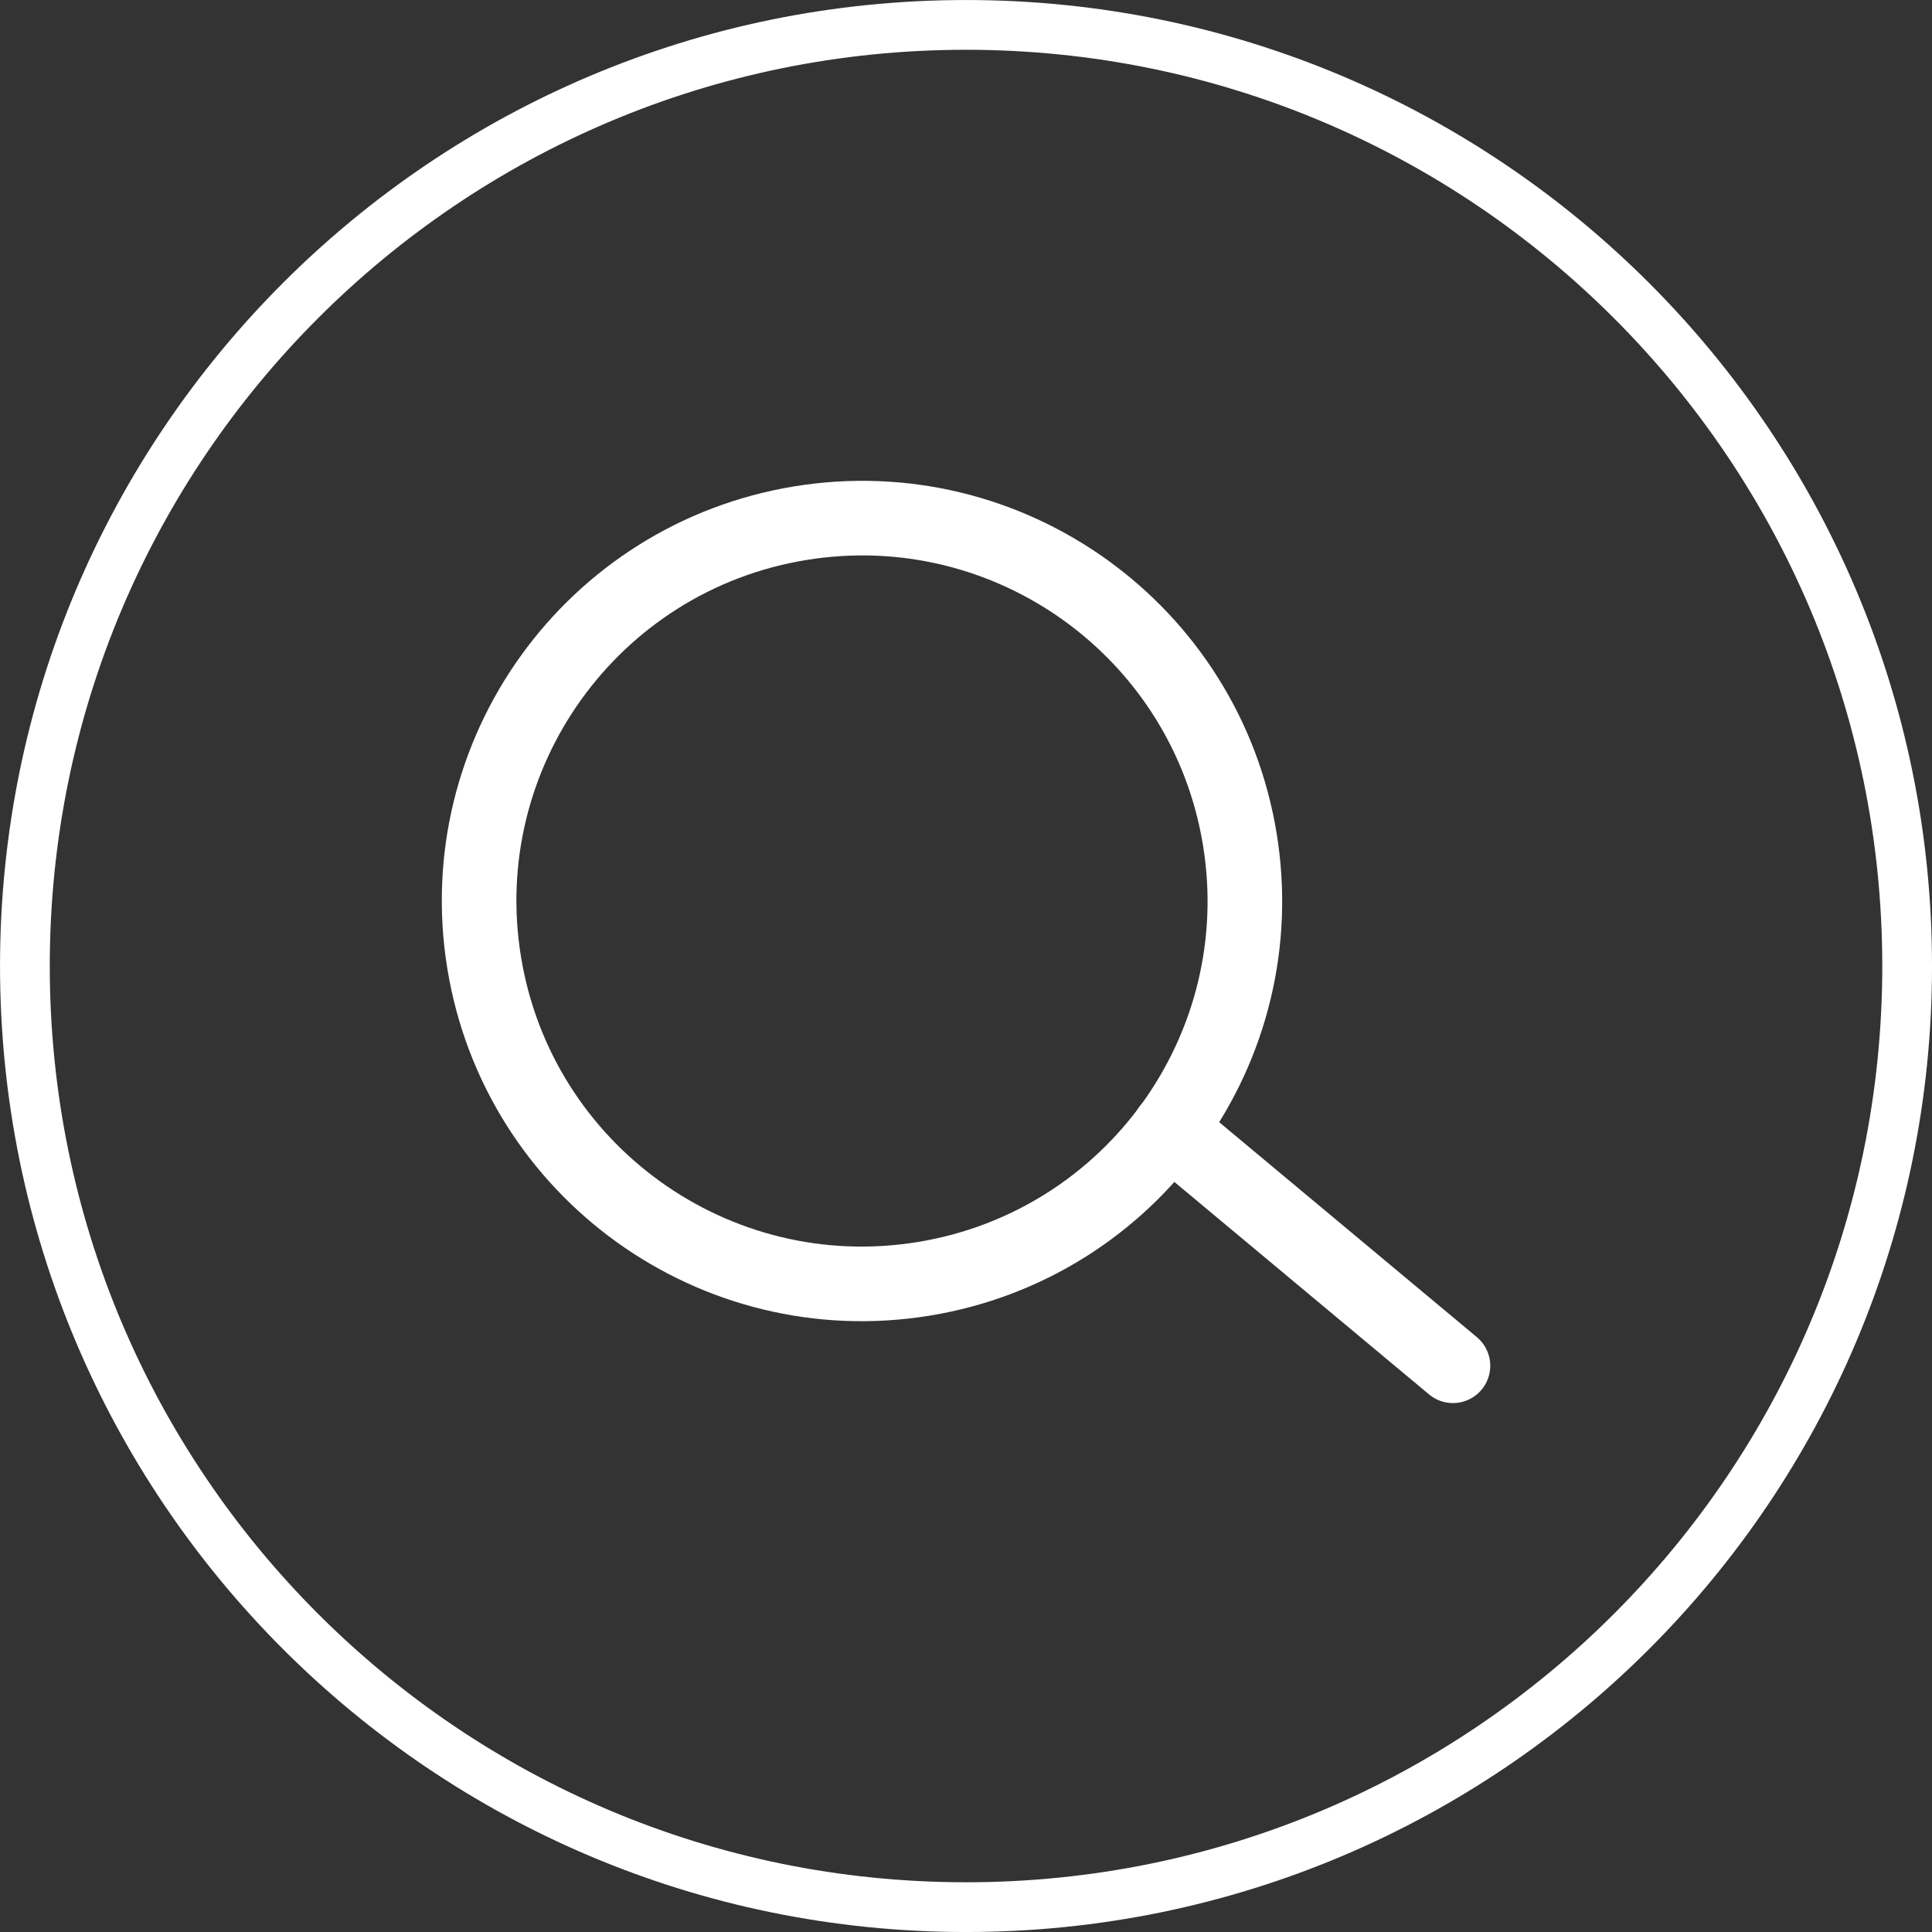
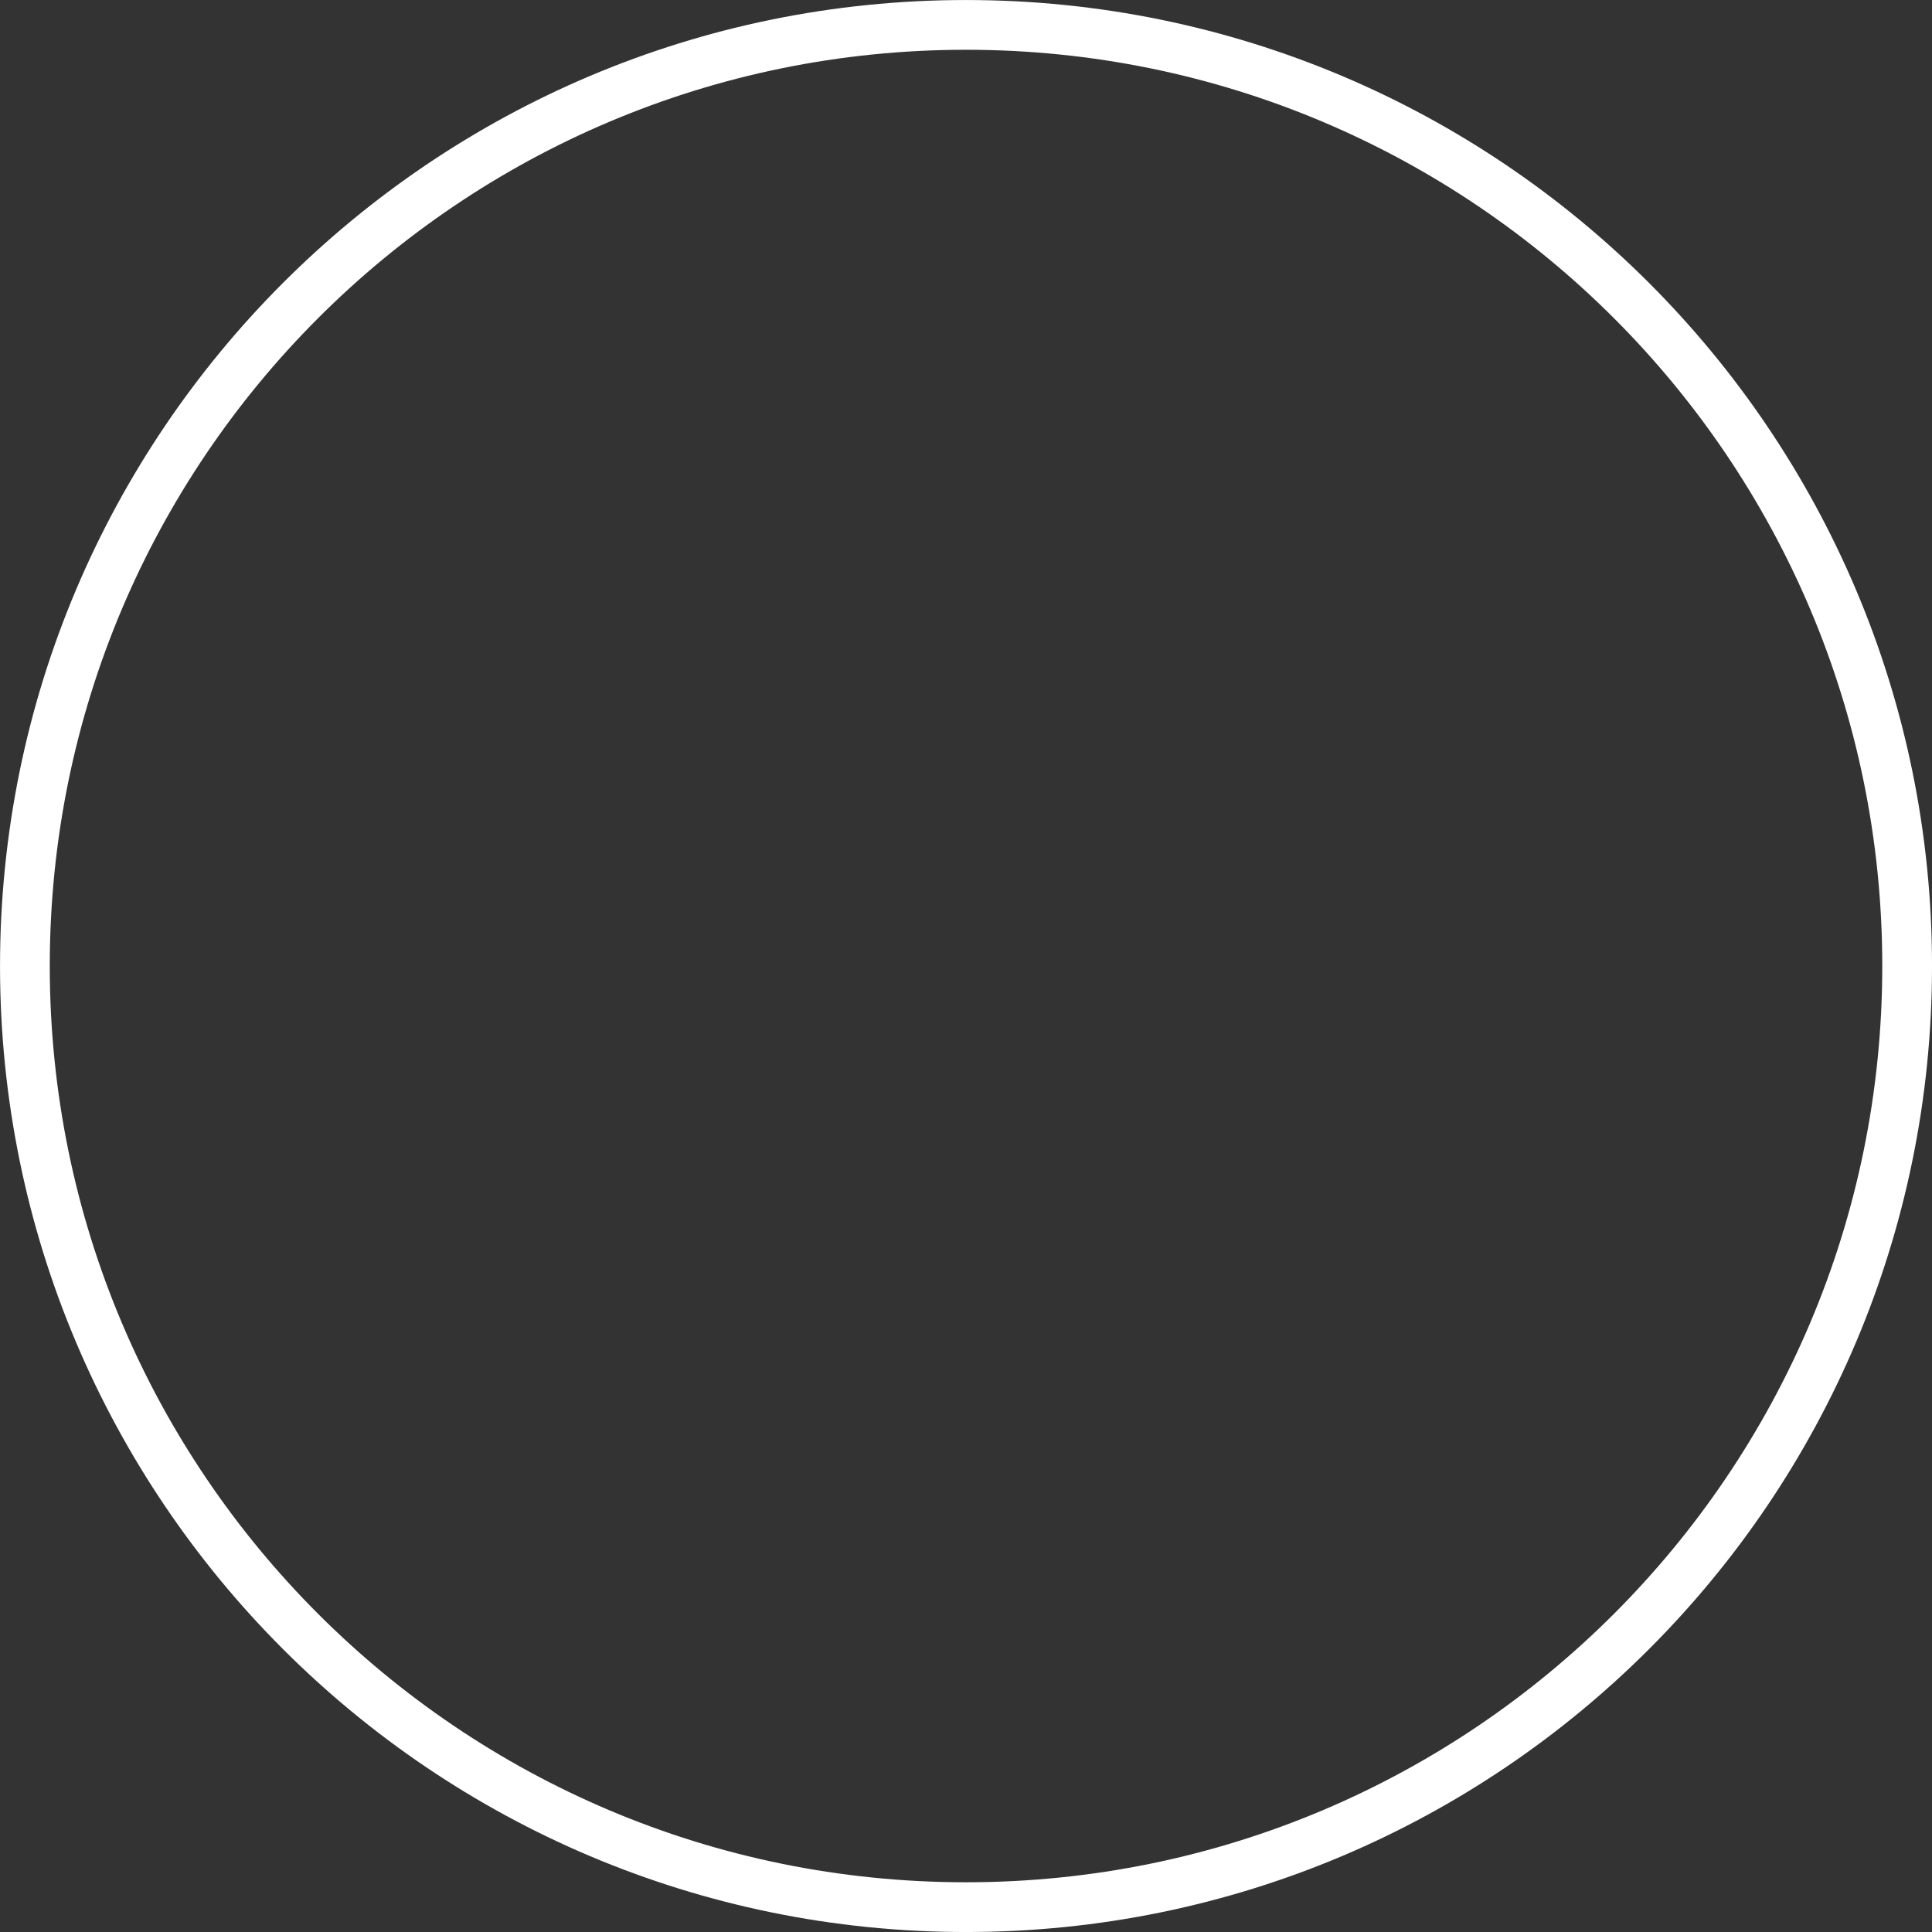
<svg xmlns="http://www.w3.org/2000/svg" xml:space="preserve" width="27.402mm" height="27.402mm" version="1.1" style="shape-rendering:geometricPrecision; text-rendering:geometricPrecision; image-rendering:optimizeQuality; fill-rule:evenodd; clip-rule:evenodd" viewBox="0 0 473.39 473.39">
  <rect x="0" y="0" width="473.39" height="473.39" fill="#333333" stroke="none" />
  <defs>
    <style type="text/css"> .str0 {stroke:white;stroke-width:12.19;stroke-miterlimit:10} .str1 {stroke:white;stroke-width:18.28;stroke-linecap:round;stroke-linejoin:round;stroke-miterlimit:10} .fil0 {fill:none;fill-rule:nonzero} </style>
  </defs>
  <g id="Capa_x0020_22">
    <path class="fil0 str0" d="M467.3 236.7c0,127.36 -103.25,230.6 -230.6,230.6 -127.36,0 -230.6,-103.25 -230.6,-230.6 0,-127.36 103.24,-230.6 230.6,-230.6 127.36,0 230.6,103.25 230.6,230.6z" />
-     <path class="fil0 str1" d="M196.05 128.2c51.13,-8.37 99.36,26.28 107.73,77.41 8.37,51.13 -26.29,99.36 -77.41,107.73 -51.13,8.37 -99.36,-26.29 -107.73,-77.41 -8.37,-51.13 26.28,-99.35 77.41,-107.73z" />
-     <line class="fil0 str1" x1="356.01" y1="334.65" x2="286.5" y2="276.66" />
  </g>
</svg>